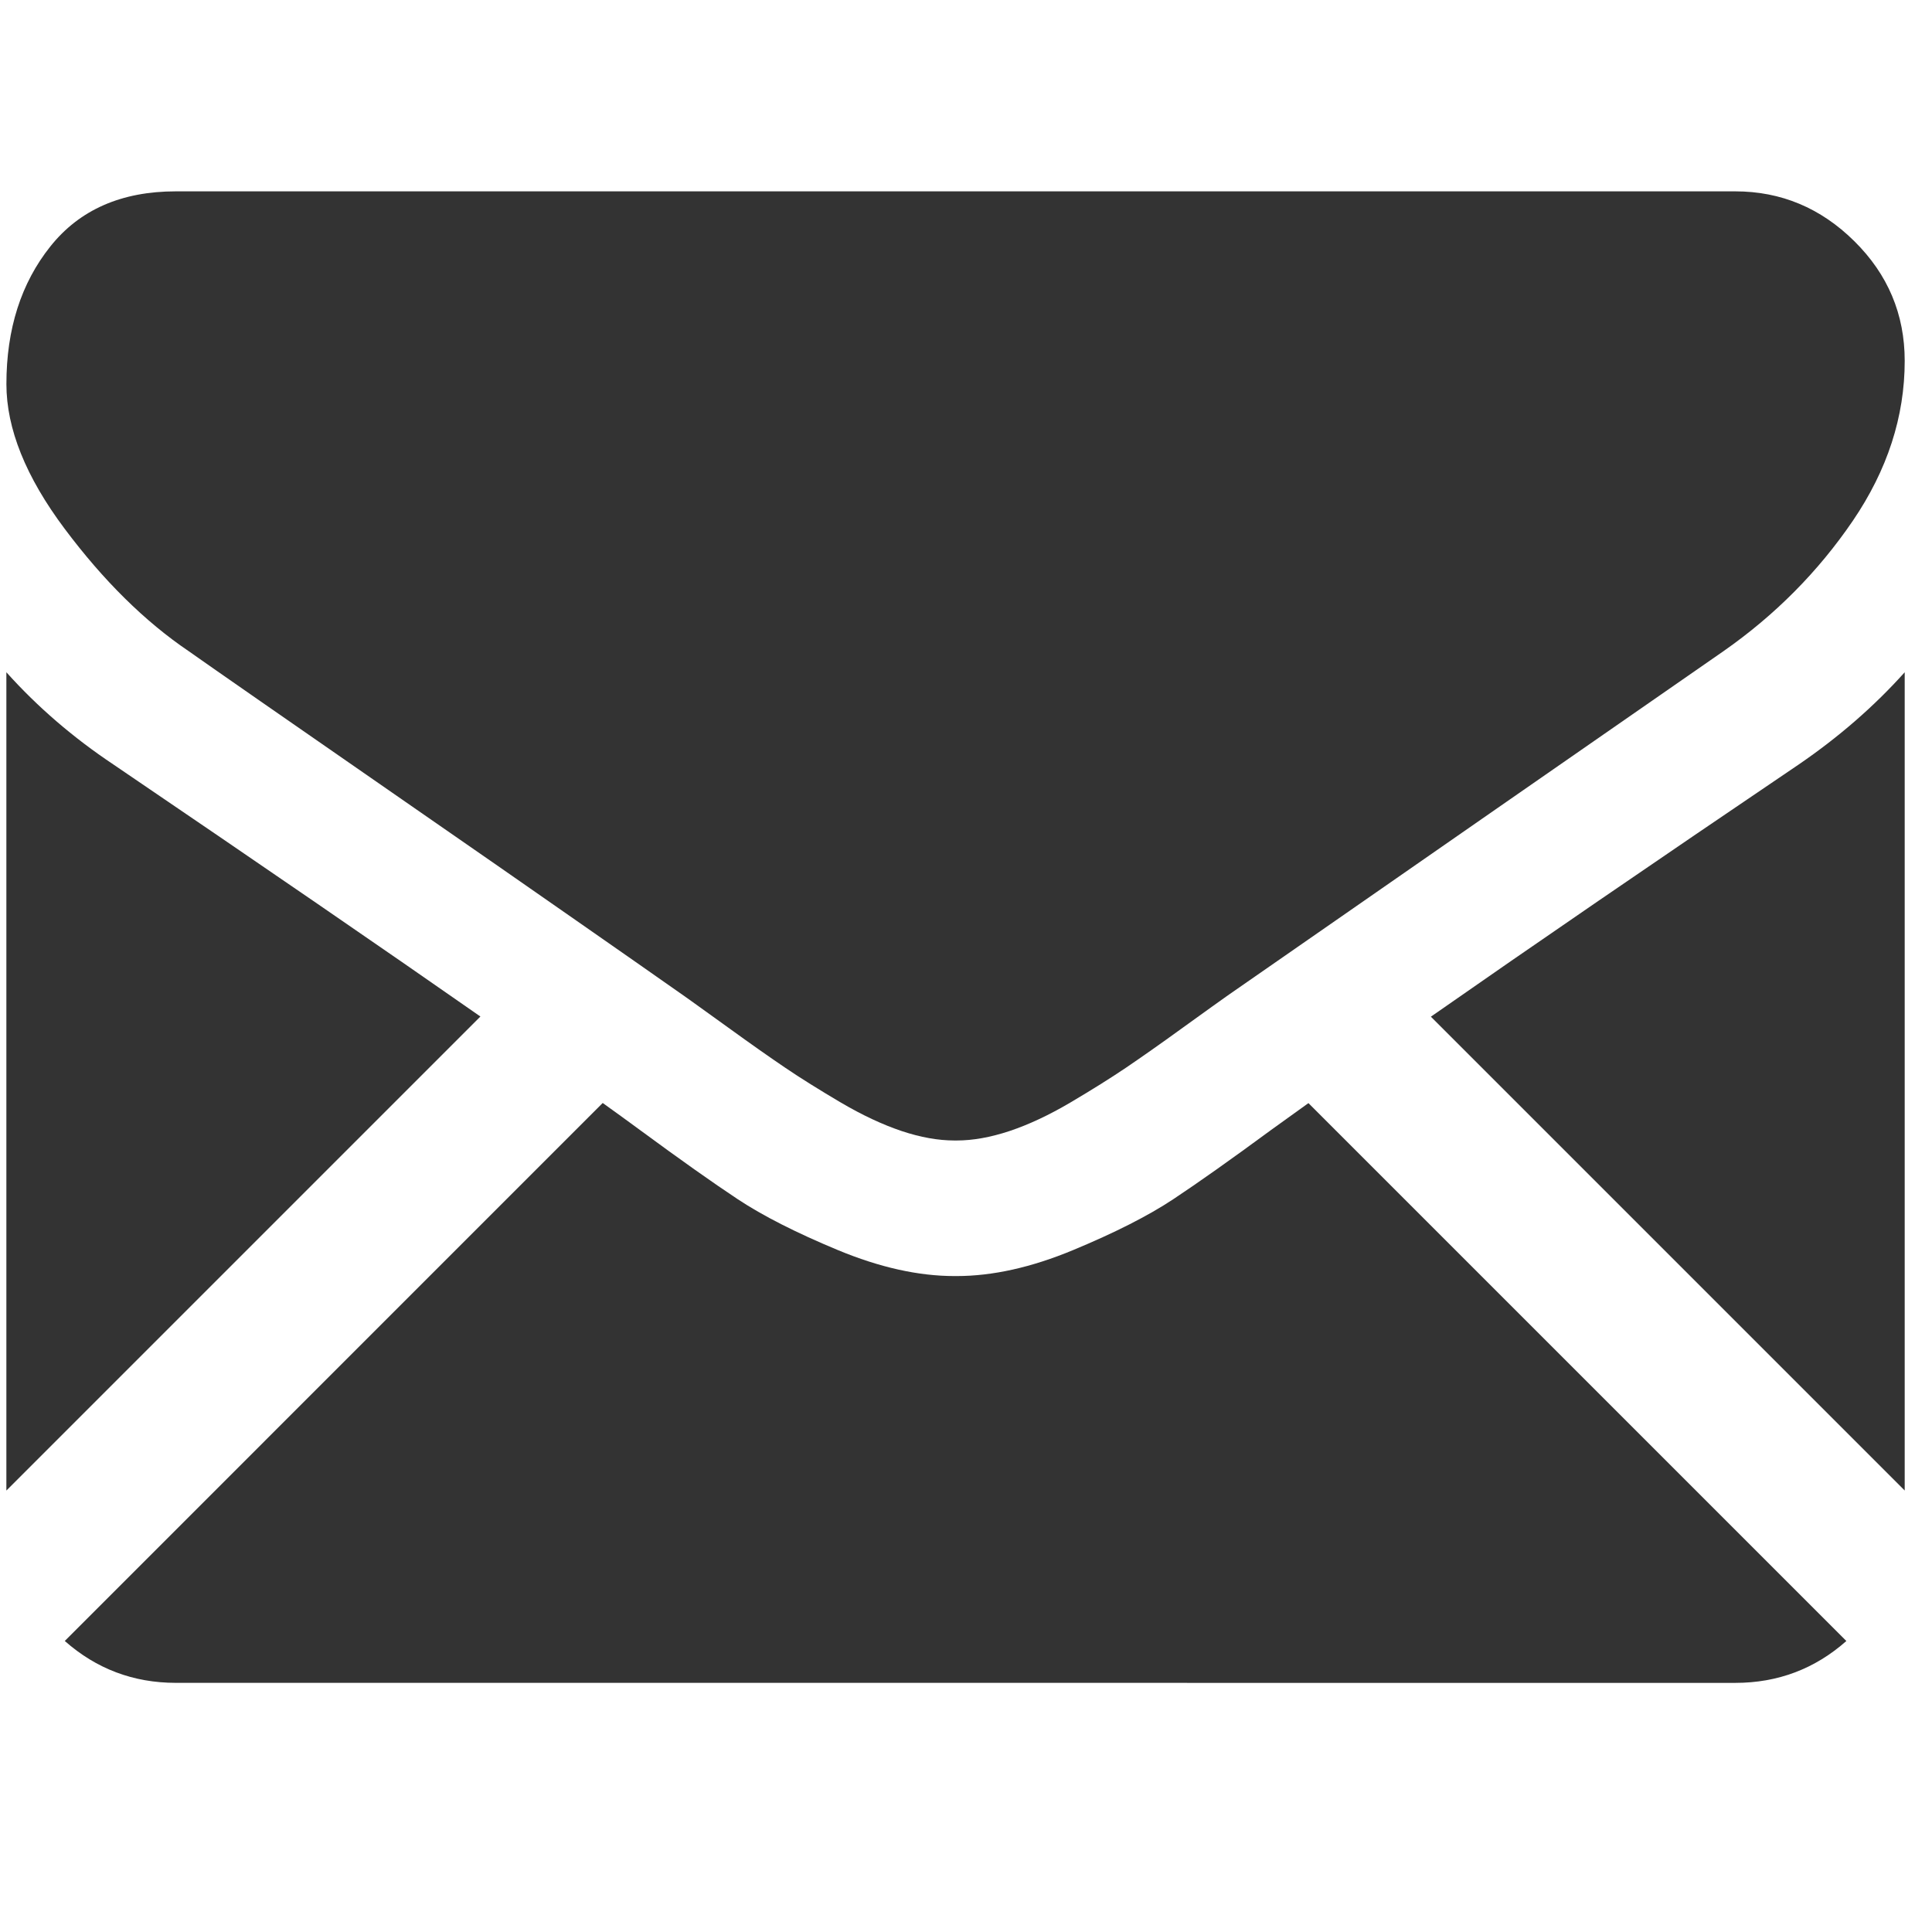
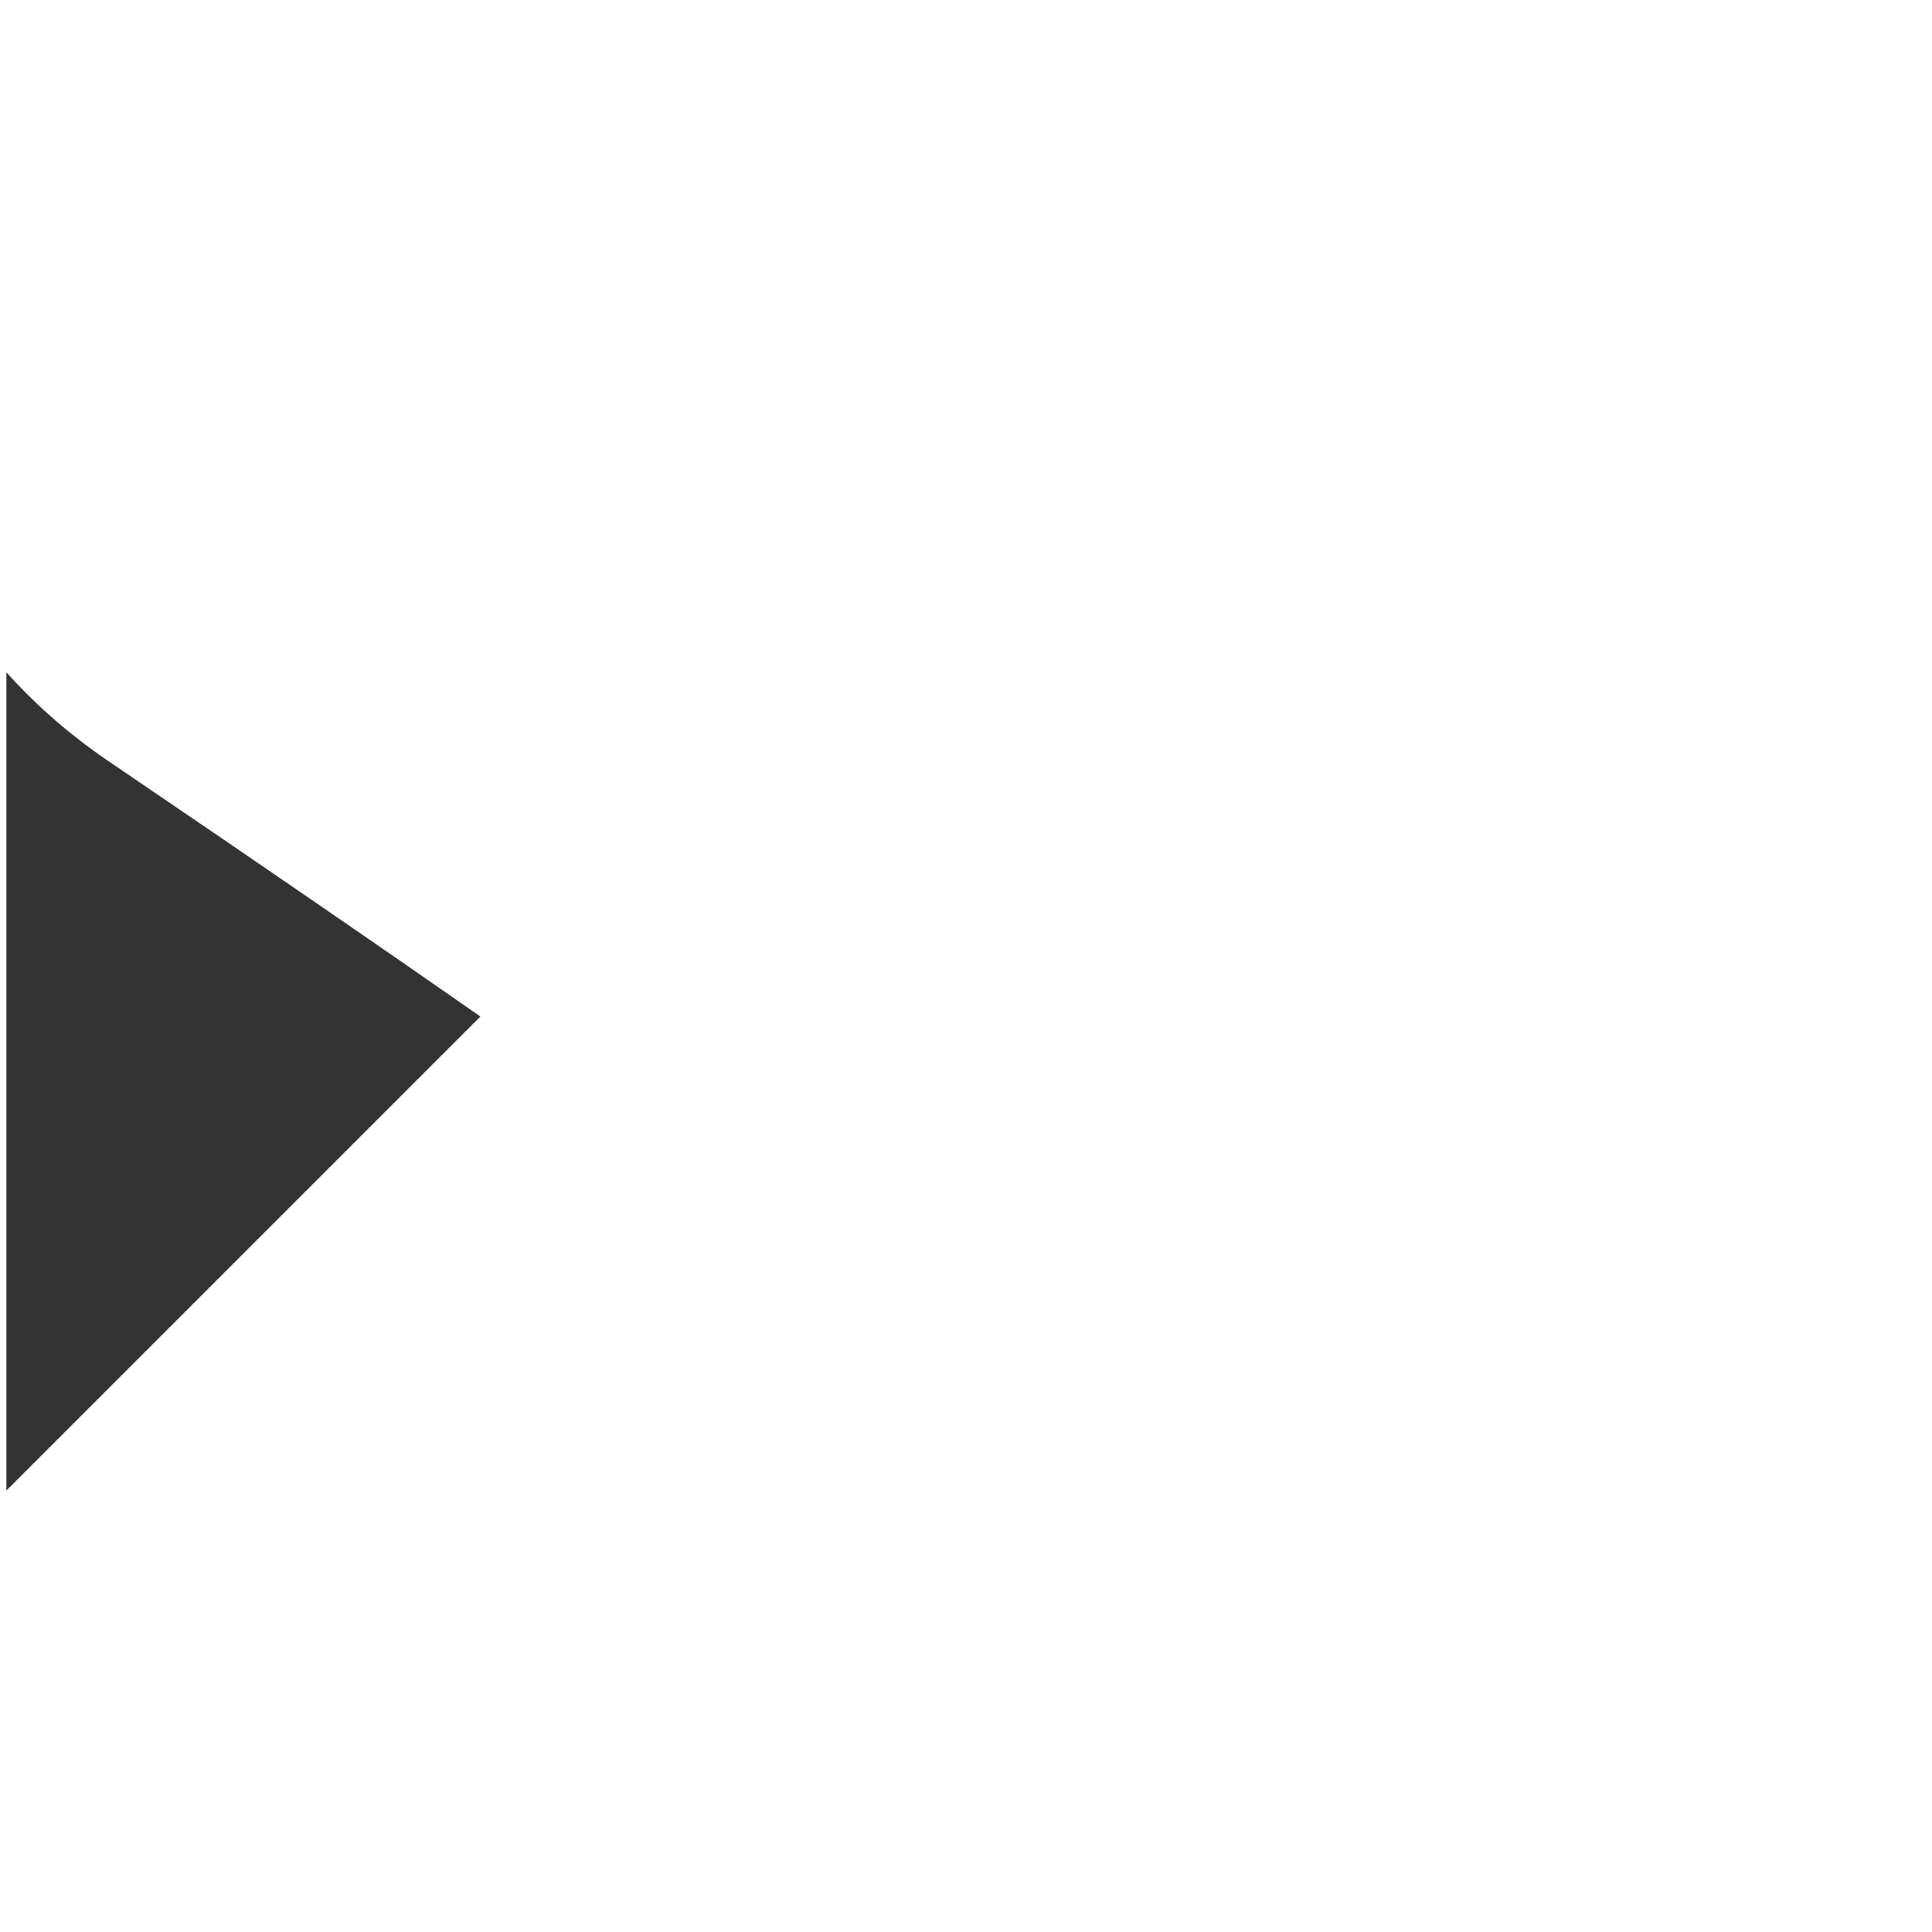
<svg xmlns="http://www.w3.org/2000/svg" version="1.0" id="Layer_1" x="0px" y="0px" width="56.693px" height="56.693px" viewBox="0 0 56.693 56.693" enable-background="new 0 0 56.693 56.693" xml:space="preserve">
  <g>
    <g>
-       <path fill="#333333" d="M50.918,49.383c1.252,0,2.338-0.412,3.262-1.229L38.395,32.37c-0.378,0.271-0.746,0.534-1.093,0.786    c-1.182,0.87-2.141,1.548-2.875,2.035c-0.735,0.487-1.716,0.984-2.938,1.492s-2.361,0.762-3.419,0.762h-0.031h-0.031    c-1.057,0-2.196-0.254-3.42-0.762c-1.223-0.508-2.201-1.005-2.938-1.492c-0.735-0.487-1.693-1.165-2.875-2.035    c-0.329-0.242-0.694-0.507-1.089-0.79L1.901,48.153c0.922,0.815,2.009,1.229,3.26,1.229L50.918,49.383L50.918,49.383z" />
      <path fill="#333333" d="M3.326,22.432c-1.18-0.787-2.228-1.689-3.139-2.705v24.012l13.91-13.91    C11.314,27.885,7.728,25.423,3.326,22.432z" />
-       <path fill="#333333" d="M52.784,22.432c-4.234,2.865-7.832,5.332-10.796,7.402l13.904,13.904V19.727    C55,20.722,53.965,21.623,52.784,22.432z" />
-       <path fill="#333333" d="M50.918,5.615H5.161c-1.596,0-2.824,0.539-3.683,1.616c-0.86,1.078-1.29,2.425-1.29,4.041    c0,1.305,0.568,2.72,1.709,4.244c1.139,1.522,2.352,2.72,3.637,3.59c0.705,0.498,2.829,1.974,6.373,4.43    c1.913,1.325,3.577,2.48,5.007,3.479c1.219,0.849,2.271,1.585,3.137,2.193c0.101,0.069,0.257,0.184,0.465,0.332    c0.224,0.16,0.507,0.364,0.856,0.616c0.673,0.487,1.232,0.88,1.679,1.182c0.445,0.302,0.984,0.638,1.617,1.012    c0.632,0.372,1.229,0.651,1.788,0.839c0.56,0.187,1.078,0.278,1.554,0.278h0.032h0.03c0.478,0,0.995-0.093,1.554-0.278    c0.561-0.188,1.156-0.466,1.788-0.839c0.633-0.374,1.17-0.711,1.617-1.012c0.444-0.302,1.005-0.693,1.678-1.182    c0.351-0.252,0.633-0.456,0.856-0.616c0.208-0.148,0.365-0.262,0.466-0.332c0.676-0.47,1.729-1.203,3.146-2.185    c2.576-1.792,6.372-4.427,11.4-7.917c1.513-1.058,2.777-2.333,3.793-3.824c1.014-1.492,1.522-3.055,1.522-4.692    c0-1.368-0.493-2.539-1.479-3.513C53.43,6.104,52.264,5.615,50.918,5.615z" />
    </g>
  </g>
</svg>